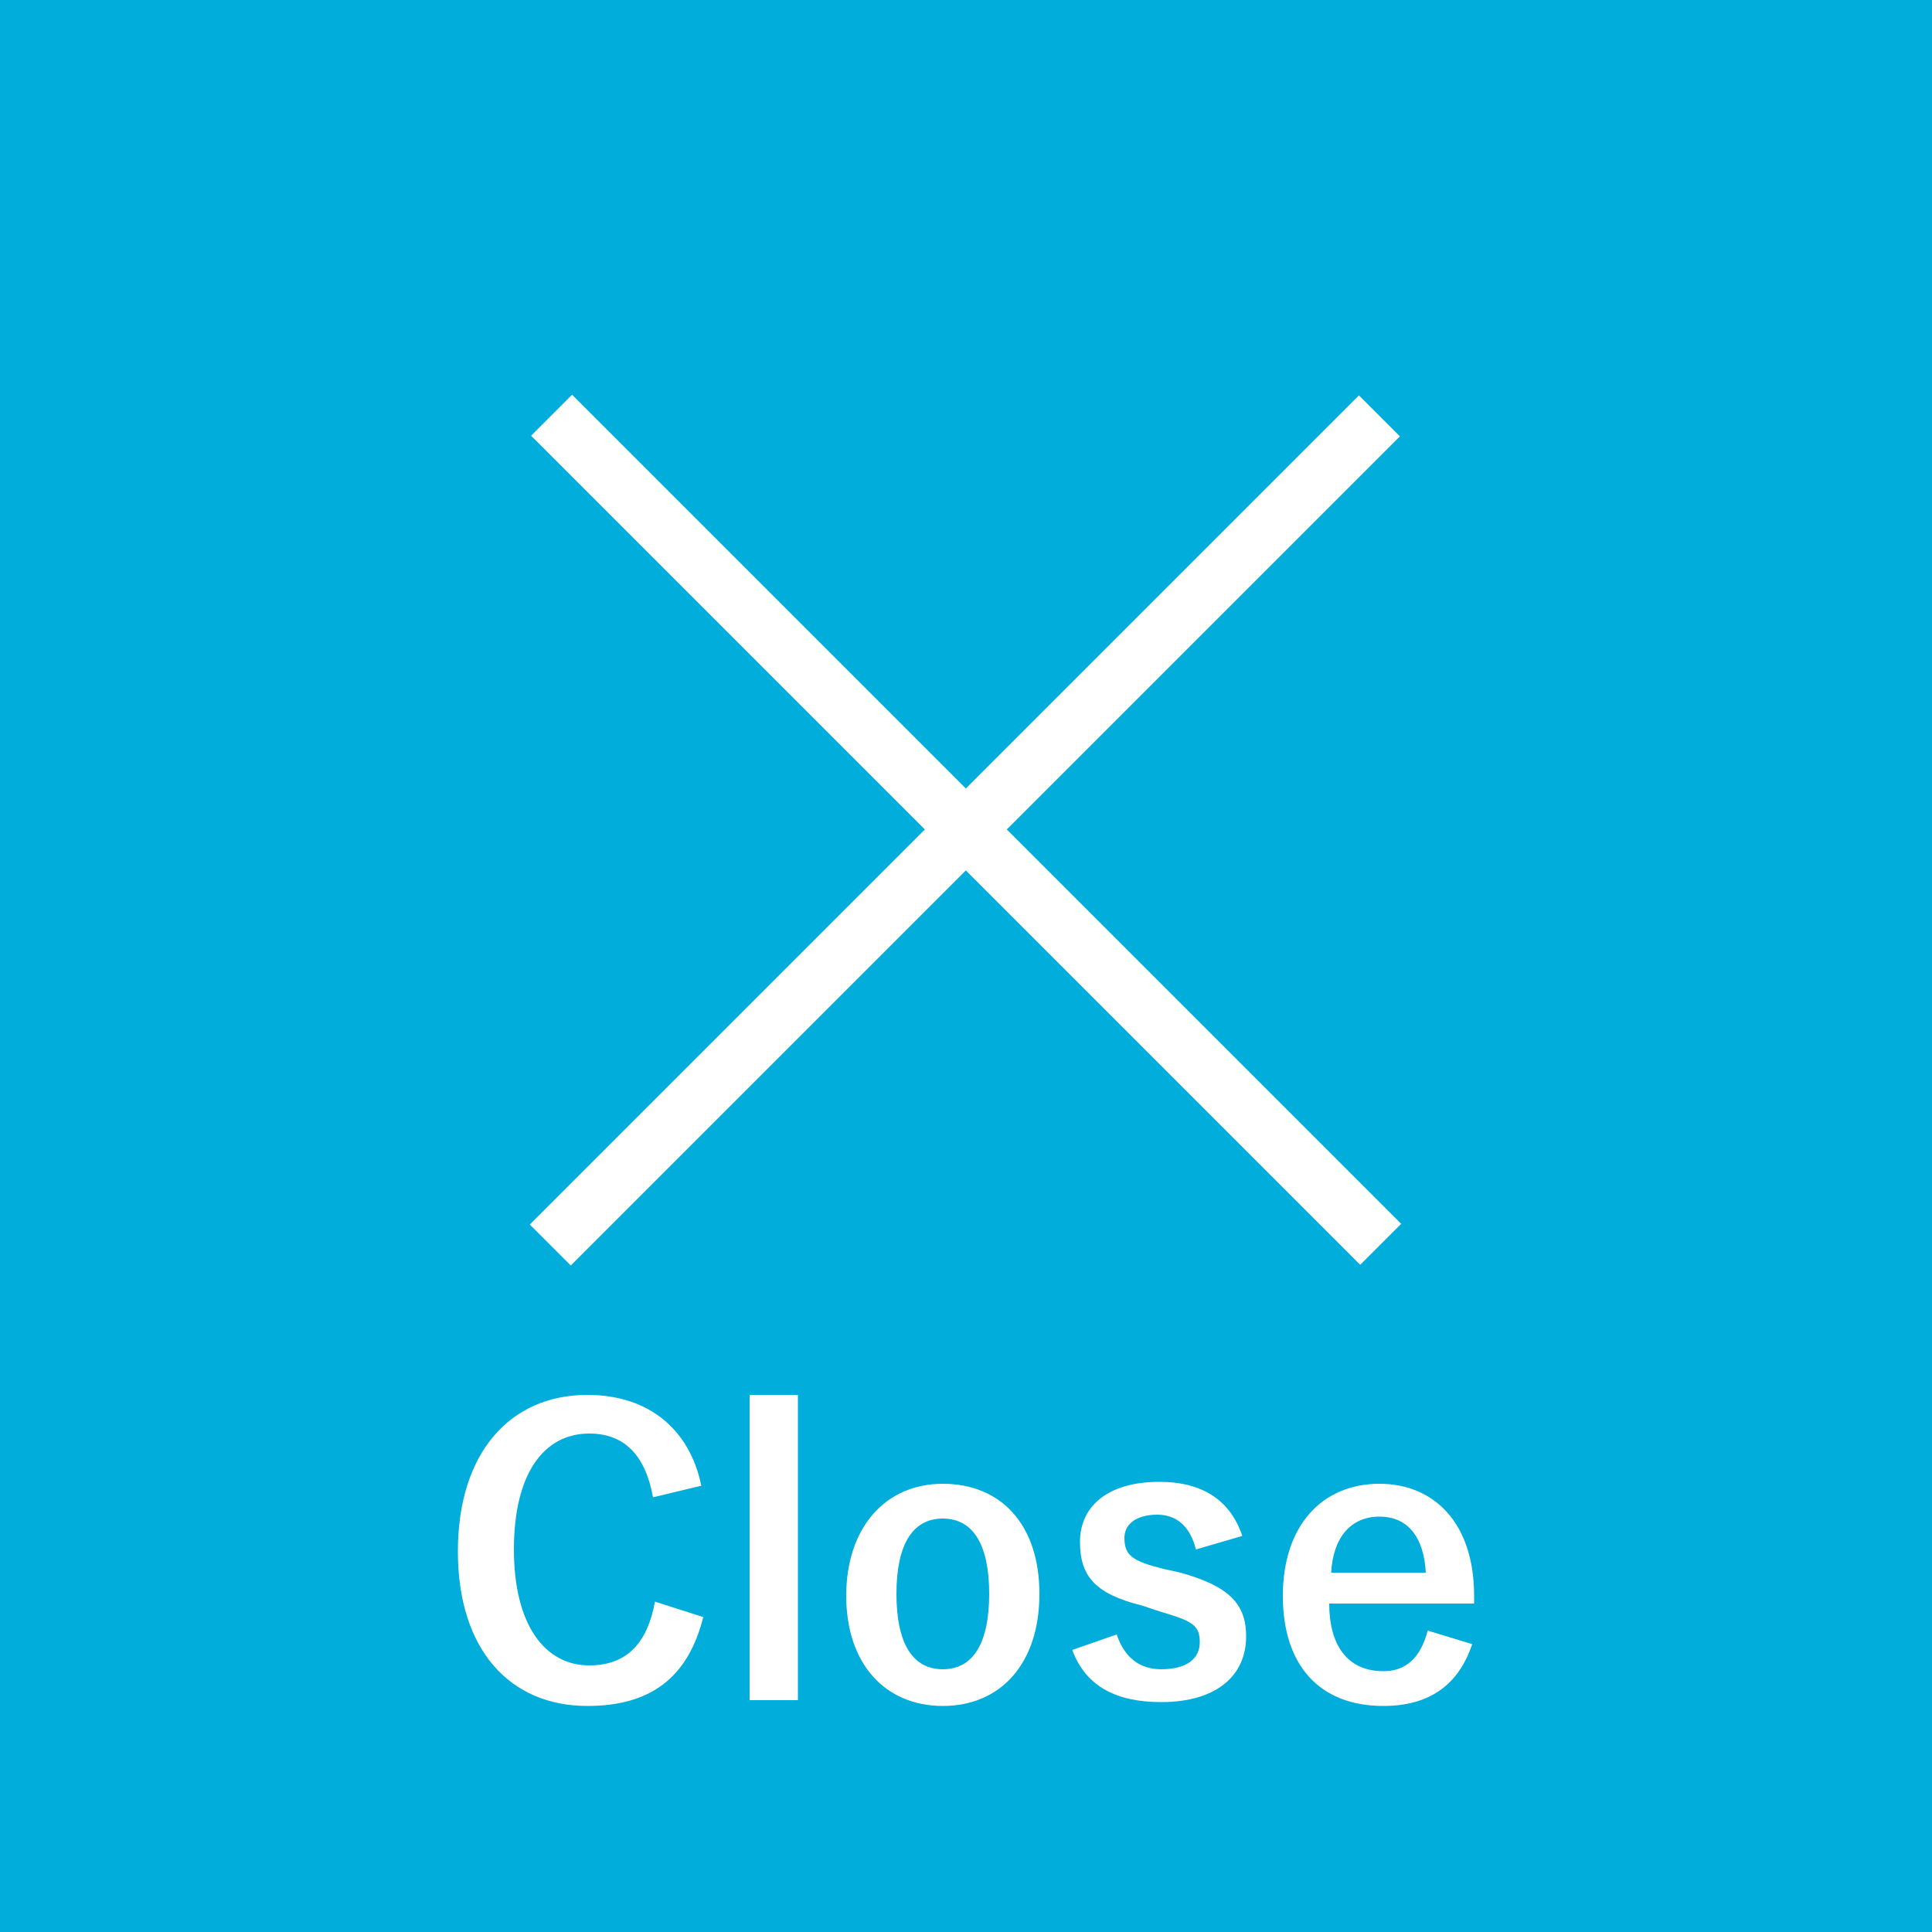
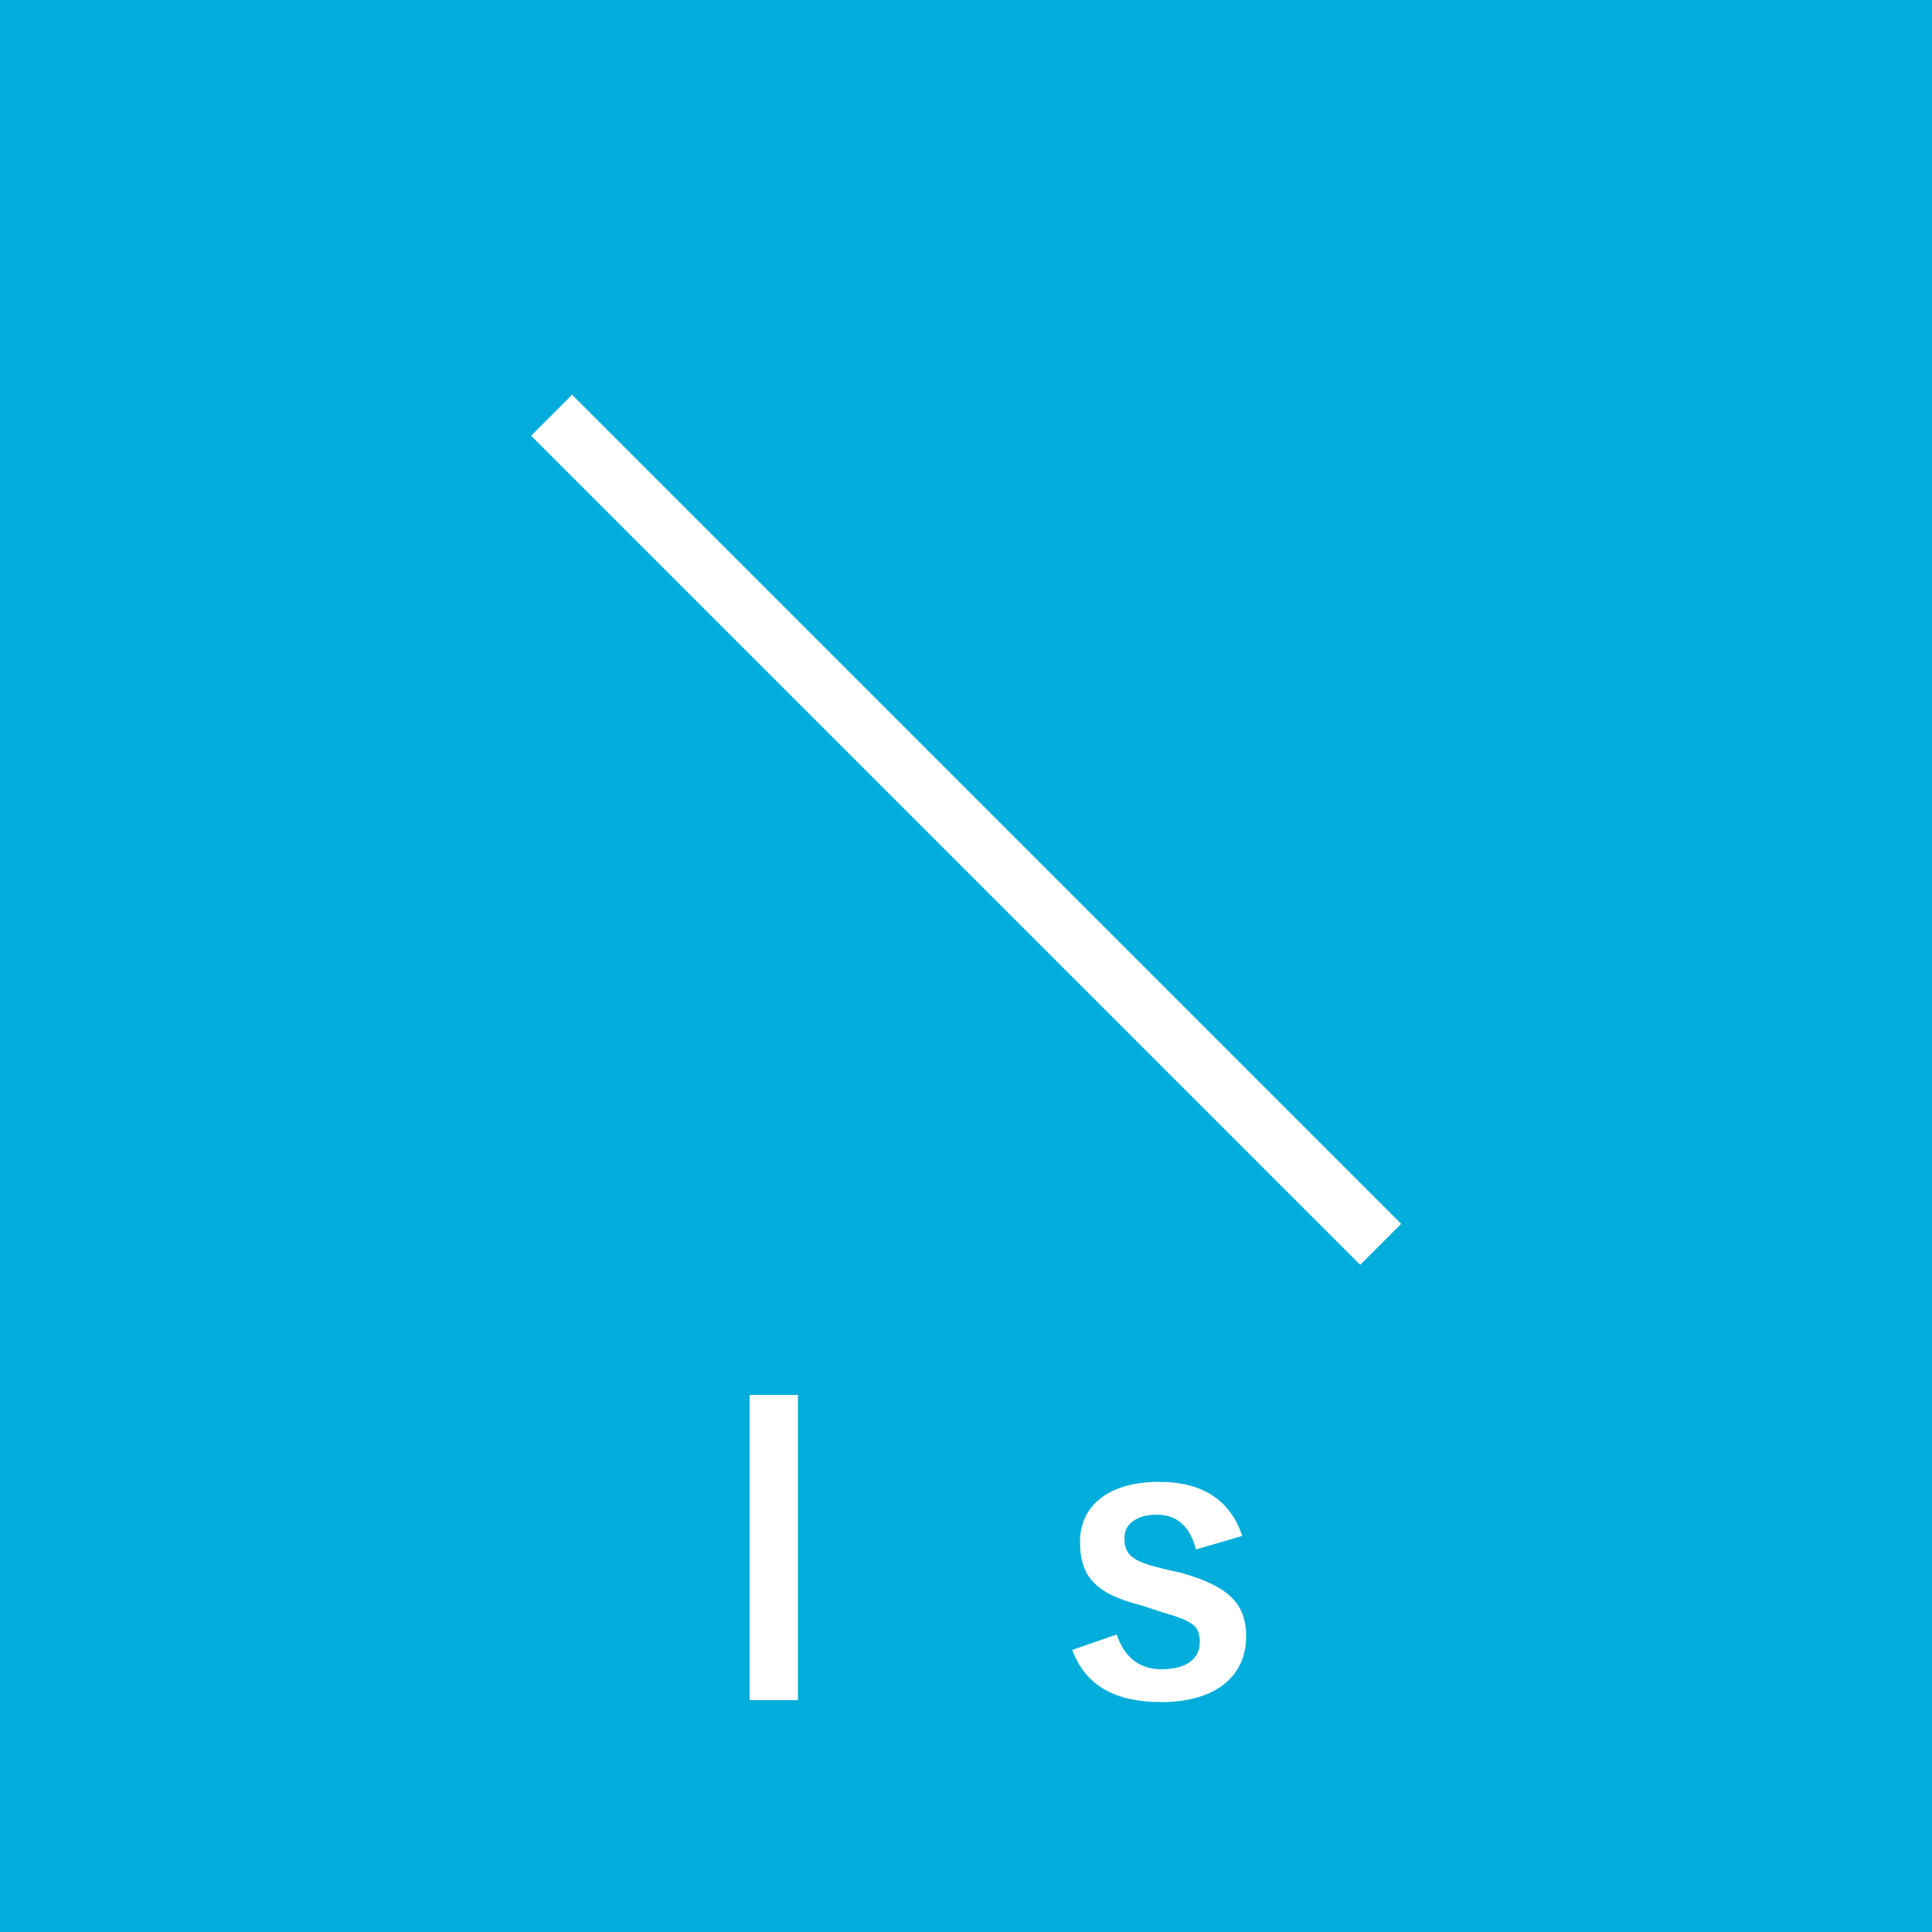
<svg xmlns="http://www.w3.org/2000/svg" version="1.1" id="レイヤー_1" x="0px" y="0px" viewBox="0 0 100 100" style="enable-background:new 0 0 100 100;" xml:space="preserve">
  <style type="text/css">
	.st0{fill:#00ADDB;}
	.st1{fill:#FFFFFF;}
</style>
-   <path class="st0" d="M100,100H0V0h100V100z" />
-   <rect x="19.6" y="41.5" transform="matrix(0.707 -0.707 0.707 0.707 -15.775 47.897)" class="st1" width="60.7" height="3" />
+   <path class="st0" d="M100,100H0V0h100z" />
  <rect x="48.5" y="12.6" transform="matrix(0.707 -0.707 0.707 0.707 -15.708 47.934)" class="st1" width="3" height="60.7" />
  <g>
-     <path class="st1" d="M33.8,77.5c-0.4-2.2-1.5-3.3-3.3-3.3c-2.3,0-3.9,2-3.9,6c0,3.9,1.6,6,3.9,6c1.9,0,3-1.1,3.4-3.3l2.5,0.8   c-0.8,3.2-2.8,4.6-6,4.6c-4,0-6.7-2.9-6.7-8s2.7-8.1,6.7-8.1c3.2,0,5.3,1.8,5.9,4.7L33.8,77.5z" />
    <path class="st1" d="M41.3,88h-2.5V72.2h2.5V88z" />
-     <path class="st1" d="M53.8,82.5c0,3.6-2,5.8-5,5.8s-5-2.2-5-5.7s2-5.8,5-5.8S53.8,78.9,53.8,82.5z M46.4,82.5   c0,2.5,0.8,3.9,2.4,3.9s2.4-1.4,2.4-3.9s-0.8-3.9-2.4-3.9S46.4,80,46.4,82.5z" />
    <path class="st1" d="M61.9,80.2c-0.3-1.2-1-1.8-2-1.8c-1.1,0-1.7,0.5-1.7,1.2c0,0.9,0.4,1.2,2,1.6l0.9,0.2c2.5,0.7,3.4,1.6,3.4,3.3   c0,2-1.5,3.4-4.4,3.4c-2.3,0-3.9-0.8-4.6-2.7l2.3-0.8c0.4,1.2,1.2,1.8,2.3,1.8c1.4,0,2-0.6,2-1.4c0-0.9-0.4-1.1-2.1-1.6l-0.9-0.3   c-2.4-0.6-3.2-1.5-3.2-3.3s1.4-3.1,4.1-3.1c2.3,0,3.7,1,4.3,2.8L61.9,80.2z" />
-     <path class="st1" d="M68.8,83c0,2.1,0.9,3.5,2.8,3.5c1.1,0,1.9-0.6,2.3-2.1l2.3,0.7c-0.7,2.1-2.2,3.2-4.6,3.2   c-3.3,0-5.2-2.1-5.2-5.7s2-5.8,5-5.8c2.8,0,4.9,2,4.9,5.8V83H68.8z M73.8,81.4c-0.1-1.8-0.9-2.9-2.4-2.9s-2.4,1.1-2.5,2.9H73.8z" />
  </g>
</svg>